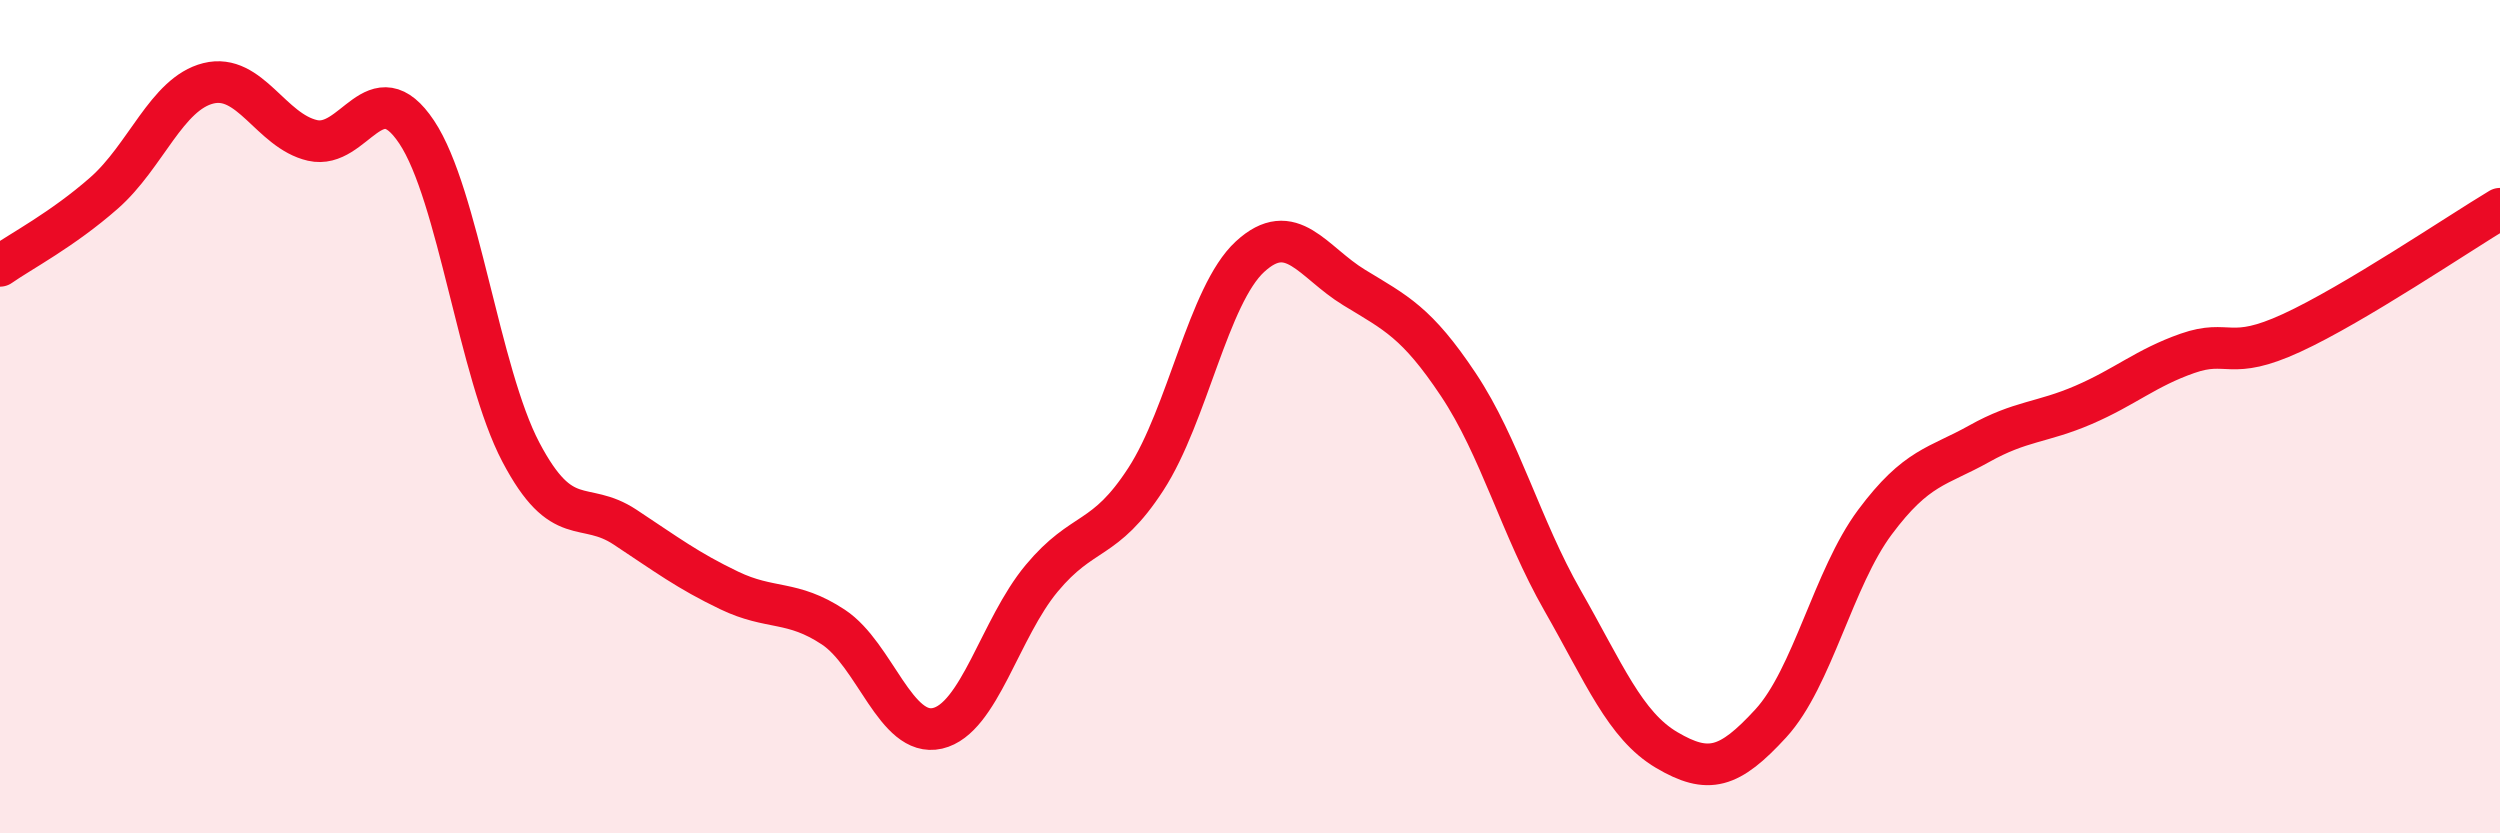
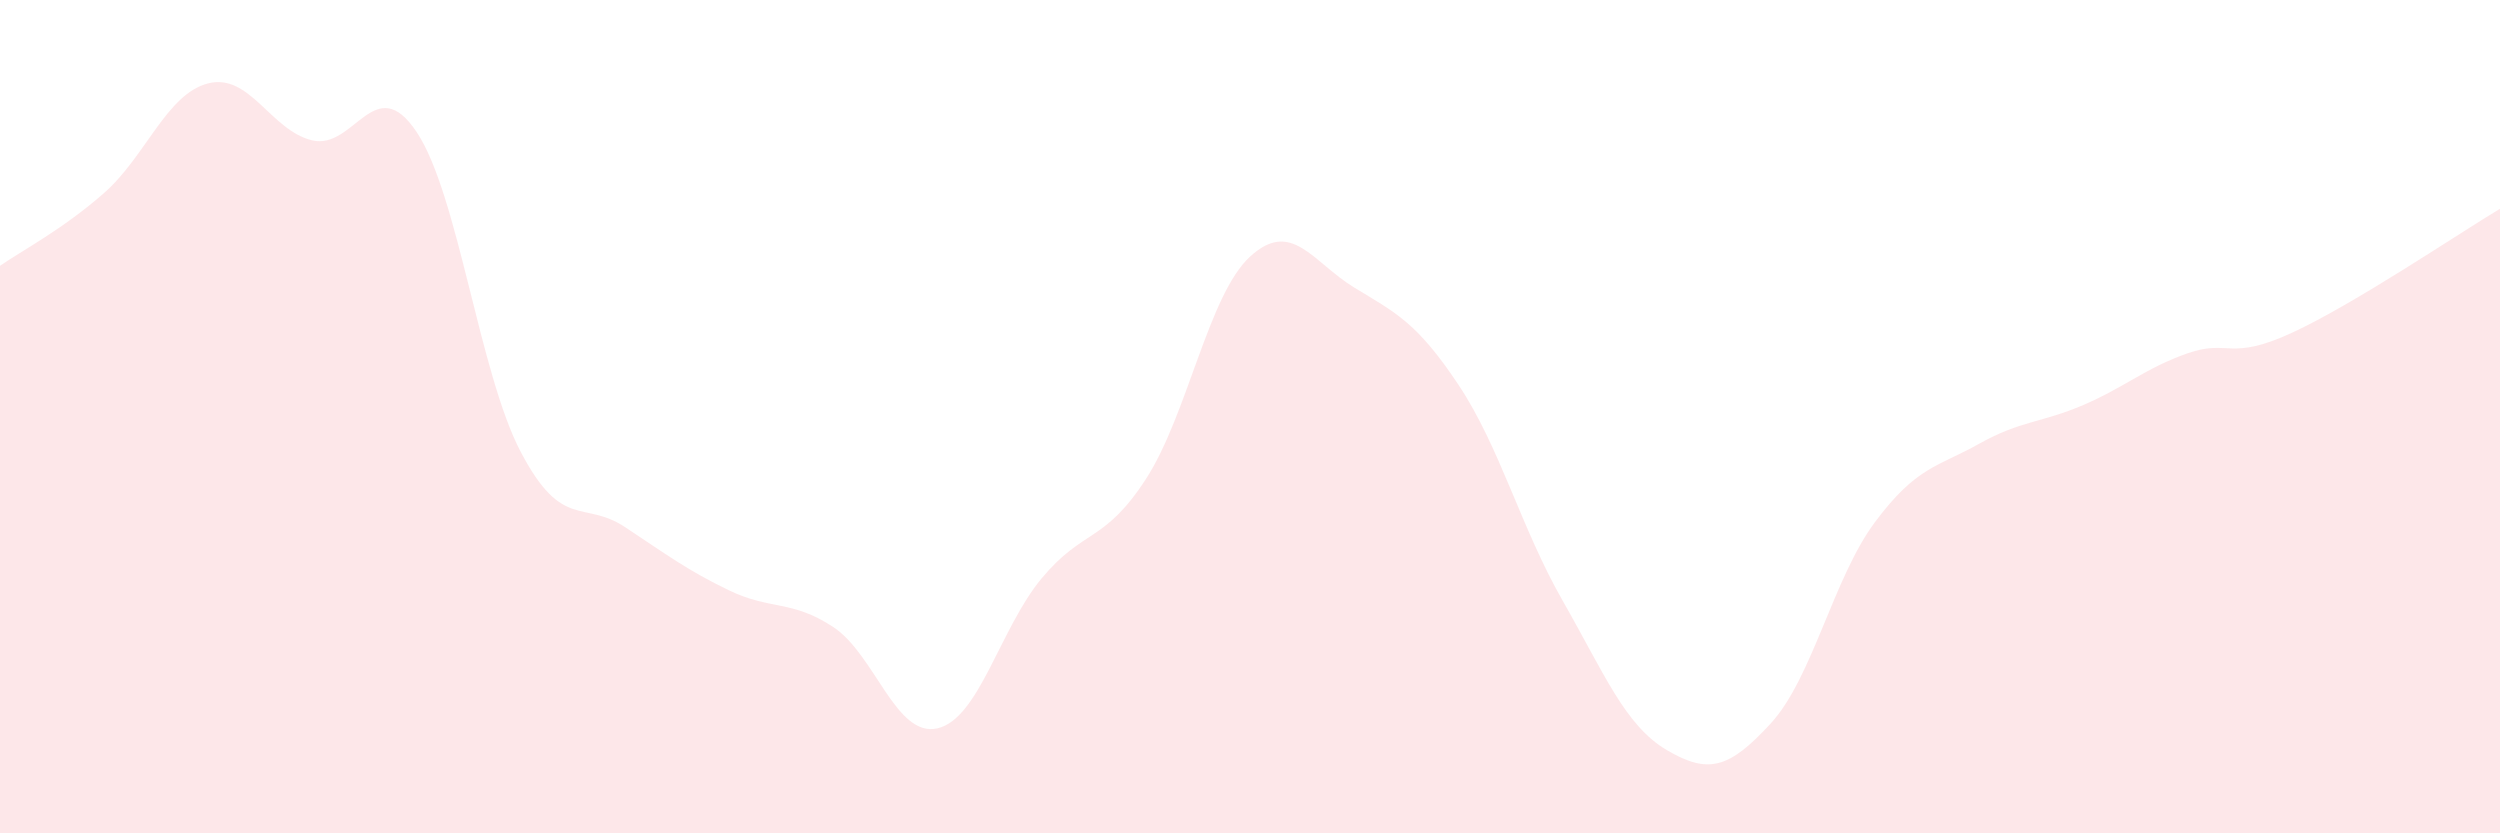
<svg xmlns="http://www.w3.org/2000/svg" width="60" height="20" viewBox="0 0 60 20">
  <path d="M 0,6.38 C 0.5,6.03 1.5,5.51 2.5,4.63 C 3.5,3.75 4,2.25 5,2 C 6,1.75 6.5,3.14 7.5,3.37 C 8.5,3.6 9,1.67 10,3.17 C 11,4.67 11.5,8.95 12.5,10.85 C 13.5,12.75 14,11.99 15,12.65 C 16,13.31 16.5,13.69 17.5,14.17 C 18.5,14.65 19,14.39 20,15.05 C 21,15.71 21.5,17.71 22.5,17.48 C 23.5,17.25 24,15.08 25,13.88 C 26,12.68 26.5,13.04 27.5,11.5 C 28.5,9.96 29,7.08 30,6.16 C 31,5.24 31.5,6.29 32.5,6.9 C 33.5,7.51 34,7.73 35,9.23 C 36,10.73 36.5,12.66 37.5,14.41 C 38.5,16.16 39,17.41 40,18 C 41,18.59 41.5,18.45 42.5,17.36 C 43.5,16.27 44,13.87 45,12.53 C 46,11.19 46.5,11.21 47.5,10.65 C 48.5,10.09 49,10.15 50,9.72 C 51,9.29 51.5,8.83 52.5,8.48 C 53.5,8.13 53.5,8.68 55,7.99 C 56.5,7.3 59,5.61 60,5.01L60 20L0 20Z" fill="#EB0A25" opacity="0.1" stroke-linecap="round" stroke-linejoin="round" />
-   <path d="M 0,6.38 C 0.5,6.03 1.5,5.51 2.5,4.63 C 3.5,3.75 4,2.25 5,2 C 6,1.75 6.5,3.14 7.5,3.37 C 8.5,3.6 9,1.67 10,3.17 C 11,4.67 11.5,8.95 12.5,10.85 C 13.5,12.75 14,11.99 15,12.65 C 16,13.31 16.5,13.69 17.5,14.17 C 18.5,14.65 19,14.39 20,15.05 C 21,15.71 21.5,17.71 22.5,17.48 C 23.5,17.25 24,15.08 25,13.88 C 26,12.68 26.5,13.04 27.5,11.5 C 28.5,9.96 29,7.08 30,6.16 C 31,5.24 31.5,6.29 32.5,6.9 C 33.5,7.51 34,7.73 35,9.23 C 36,10.73 36.5,12.66 37.5,14.41 C 38.5,16.16 39,17.41 40,18 C 41,18.59 41.5,18.45 42.5,17.36 C 43.5,16.27 44,13.87 45,12.53 C 46,11.19 46.5,11.21 47.5,10.65 C 48.5,10.09 49,10.15 50,9.72 C 51,9.29 51.5,8.83 52.5,8.48 C 53.5,8.13 53.5,8.68 55,7.99 C 56.5,7.3 59,5.61 60,5.01" stroke="#EB0A25" stroke-width="1" fill="none" stroke-linecap="round" stroke-linejoin="round" />
</svg>